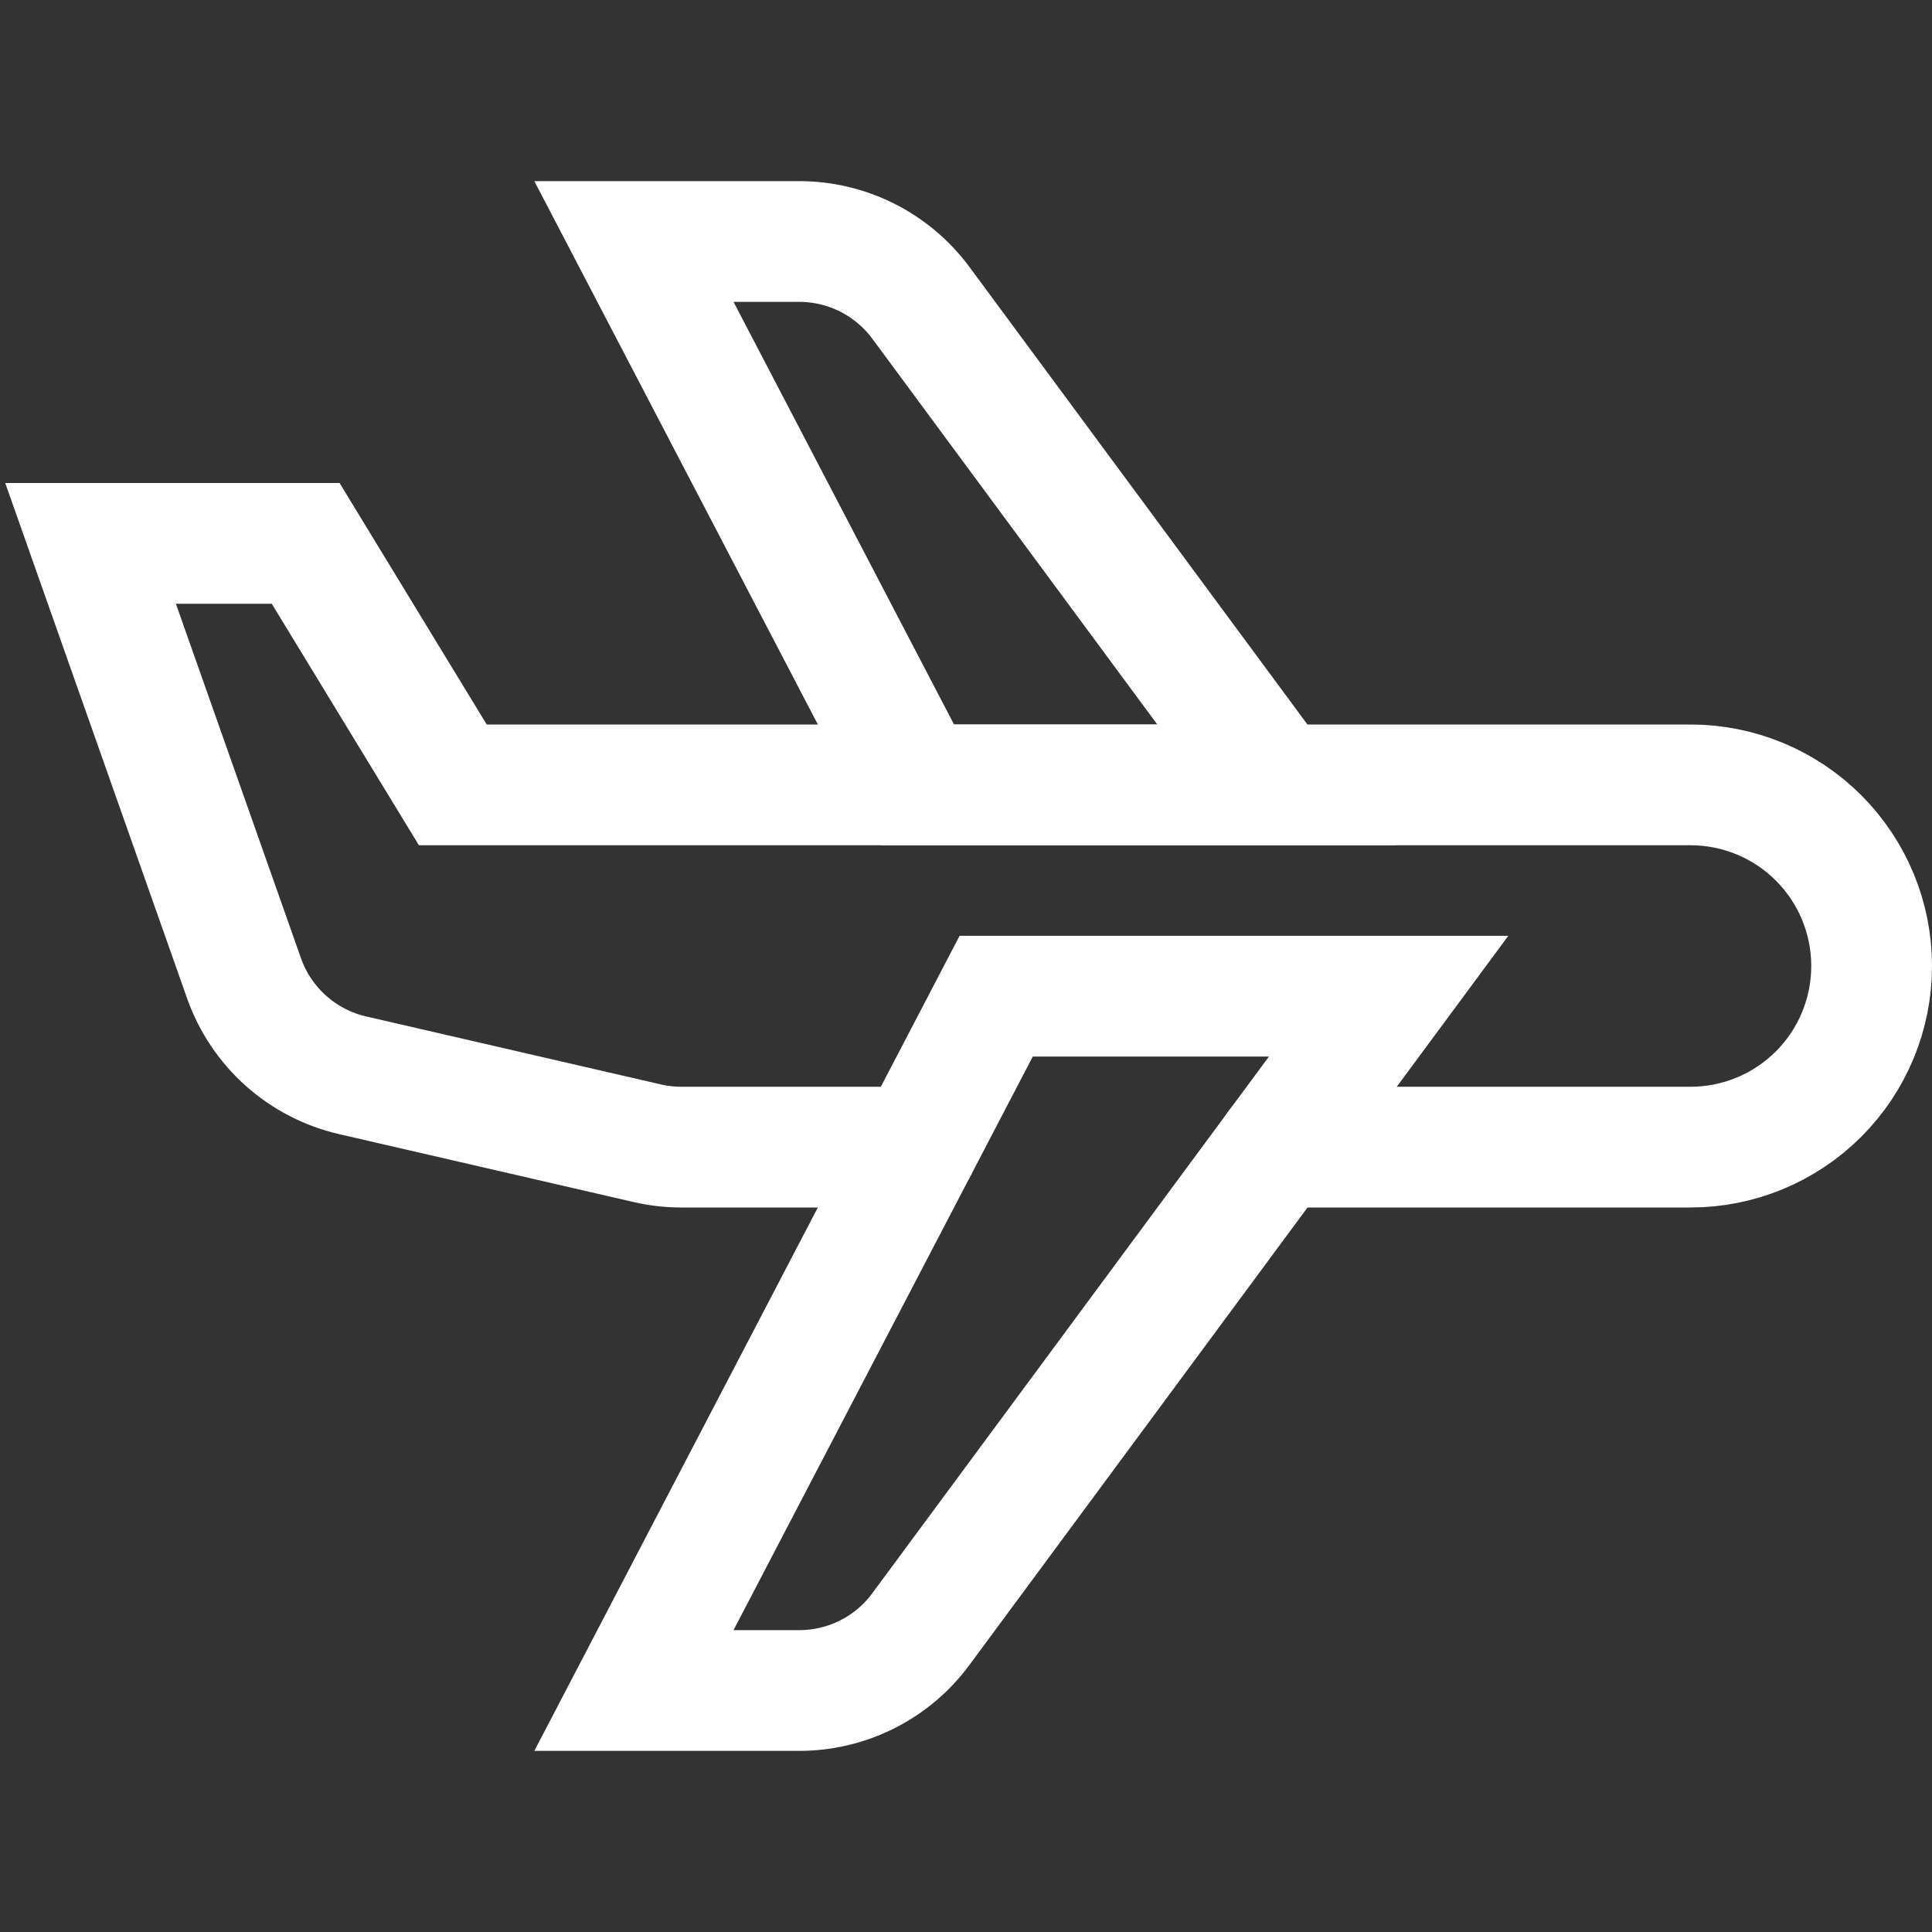
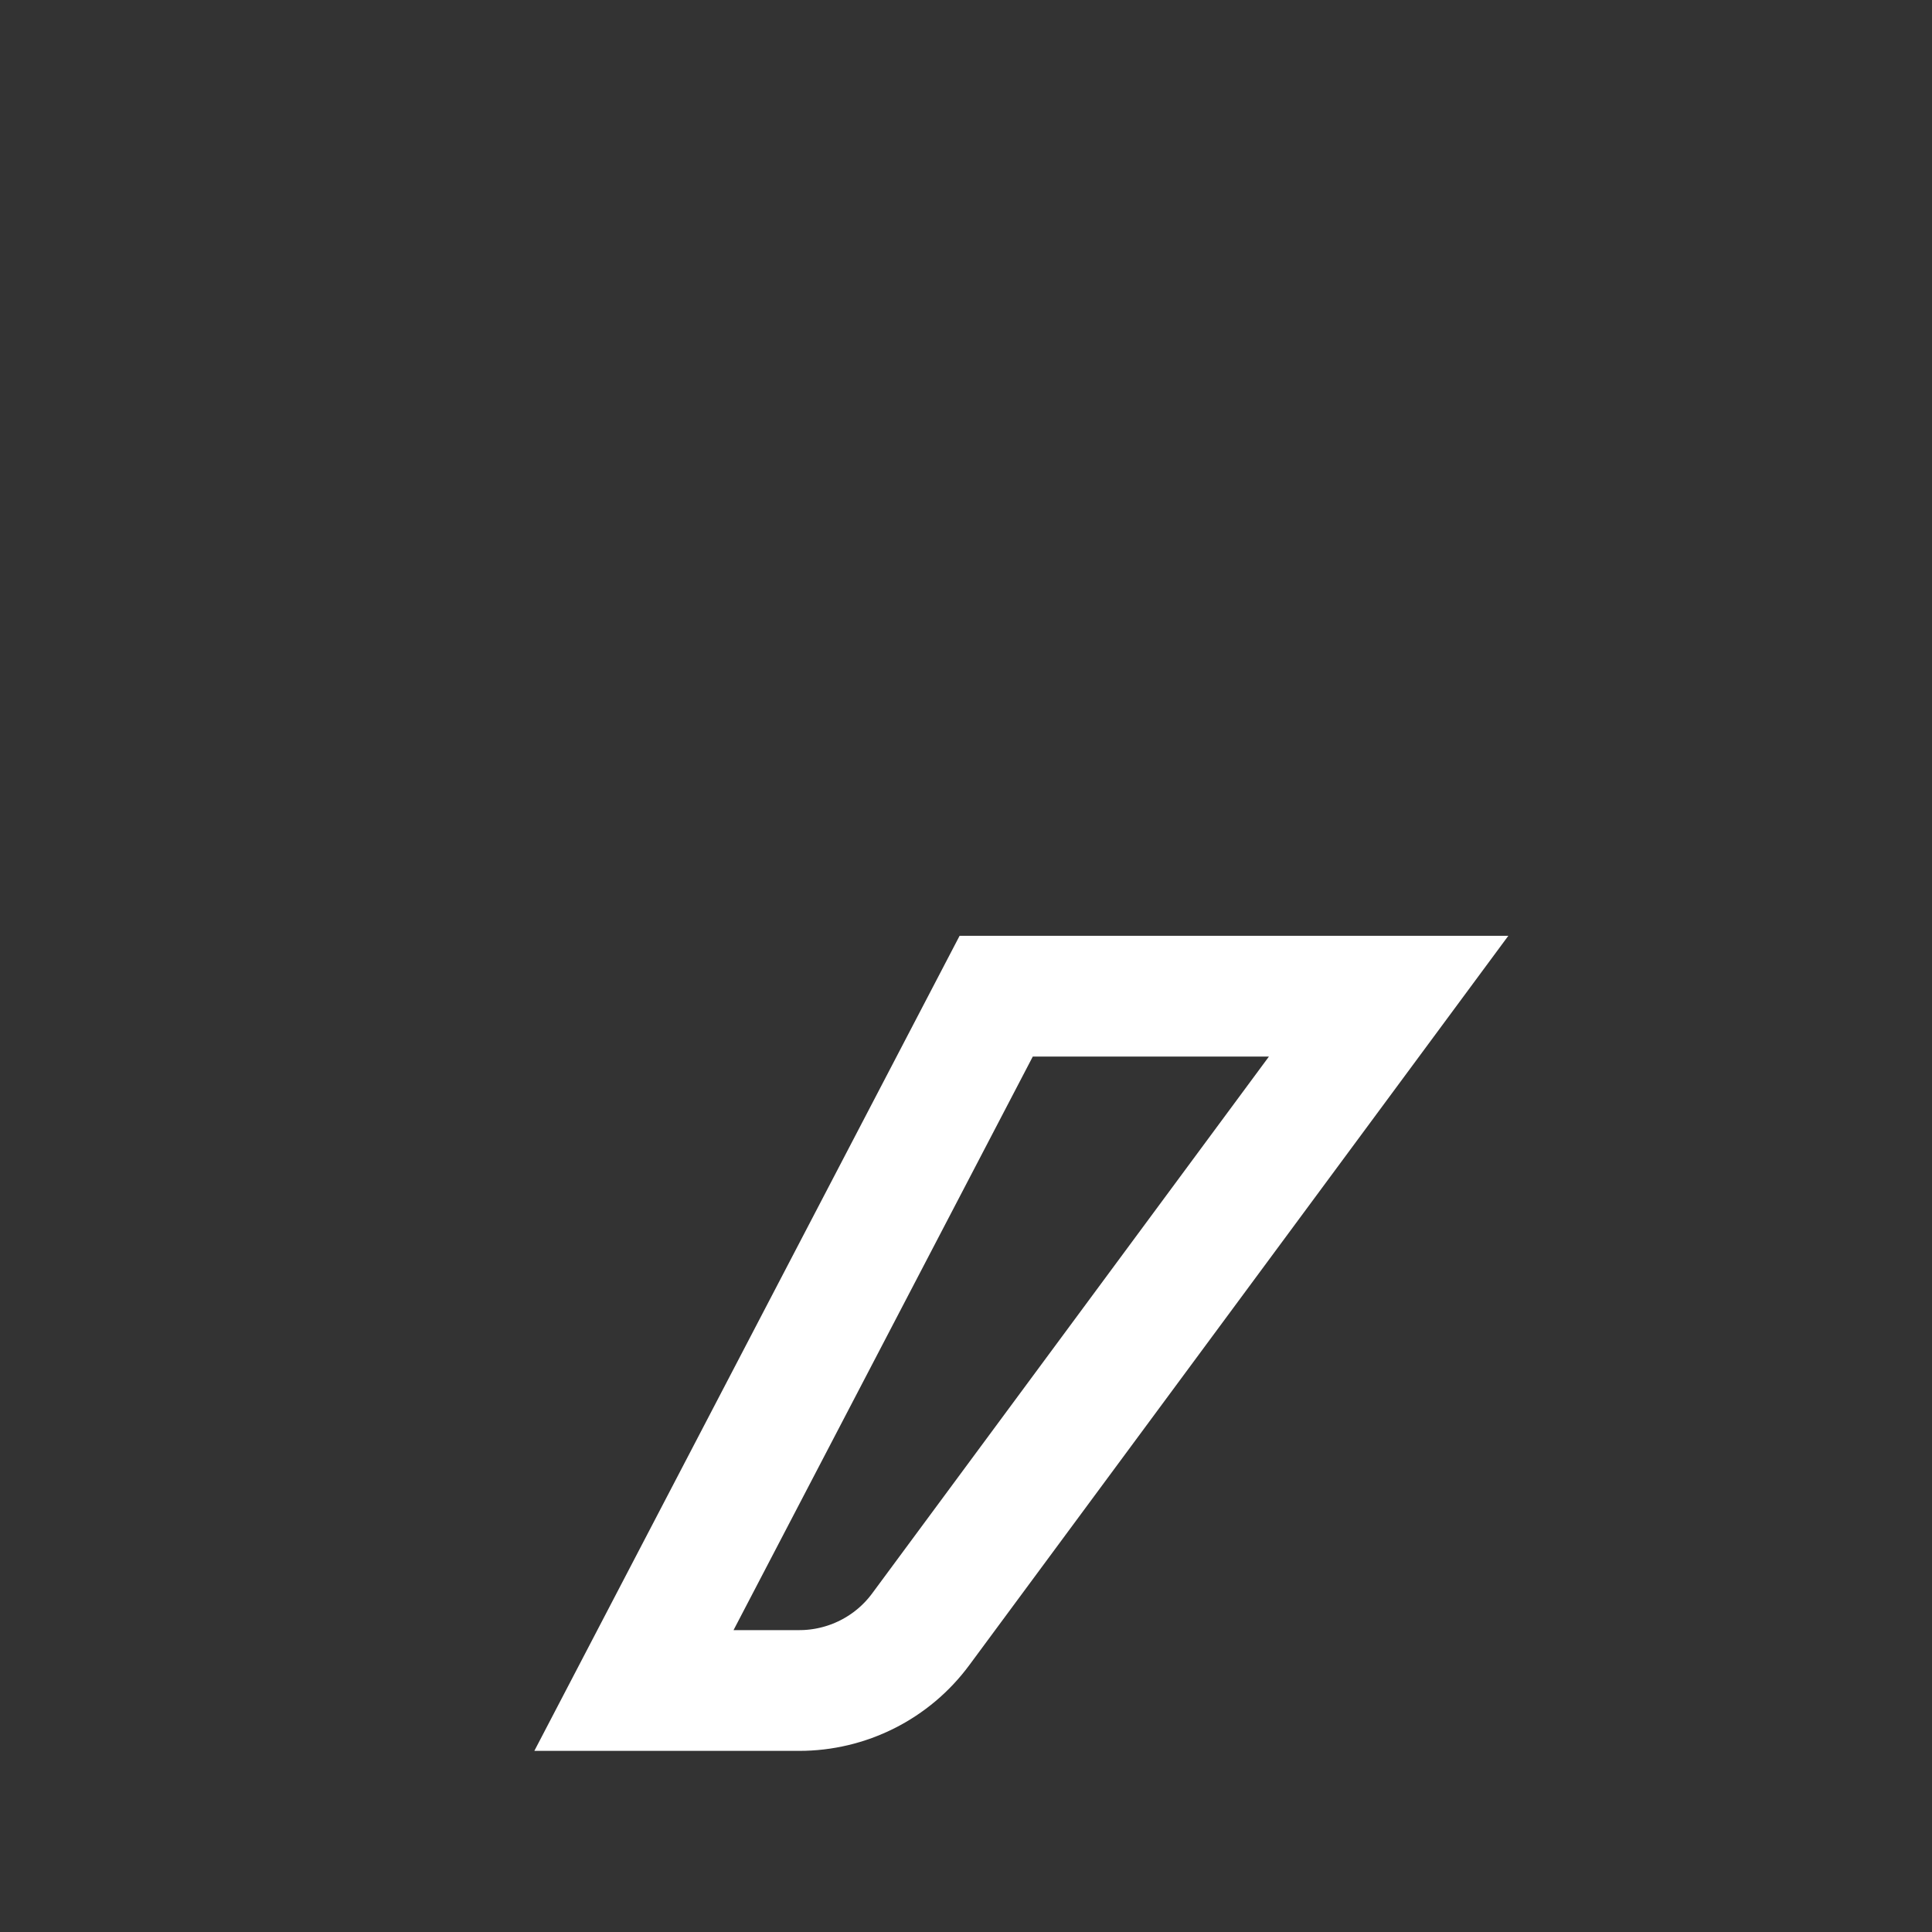
<svg xmlns="http://www.w3.org/2000/svg" width="24" height="24" viewBox="0 0 24 24" fill="none">
  <rect x="0" y="0" width="24" height="24" fill="#333333" stroke="none" />
  <g clip-path="url(#clip0_342_24264)">
-     <path d="M15.863 9.75L11.438 3.76C11.263 3.525 11.036 3.333 10.774 3.201C10.512 3.069 10.222 3 9.929 3H7.875L11.397 9.75H15.863Z" stroke="white" stroke-width="1.5" stroke-miterlimit="10" stroke-linecap="round" />
-     <path d="M11.397 14.25H8.463C8.322 14.25 8.18 14.234 8.042 14.202L4.378 13.357C4.071 13.286 3.786 13.138 3.551 12.928C3.316 12.718 3.137 12.451 3.032 12.154L1.125 6.75H3.797L5.625 9.75H21C21.597 9.75 22.169 9.987 22.591 10.409C23.013 10.831 23.25 11.403 23.25 12C23.25 12.597 23.013 13.169 22.591 13.591C22.169 14.013 21.597 14.25 21 14.25H15.863" stroke="white" stroke-width="1.5" stroke-miterlimit="10" stroke-linecap="round" />
    <path d="M12.375 12.375L7.875 21H9.929C10.222 21 10.512 20.931 10.774 20.799C11.036 20.667 11.263 20.476 11.438 20.239L17.25 12.375H12.375Z" stroke="white" stroke-width="1.5" stroke-miterlimit="10" stroke-linecap="round" />
  </g>
  <defs>
    <clipPath id="clip0_342_24264">
      <rect width="24" height="24" fill="white" />
    </clipPath>
  </defs>
</svg>